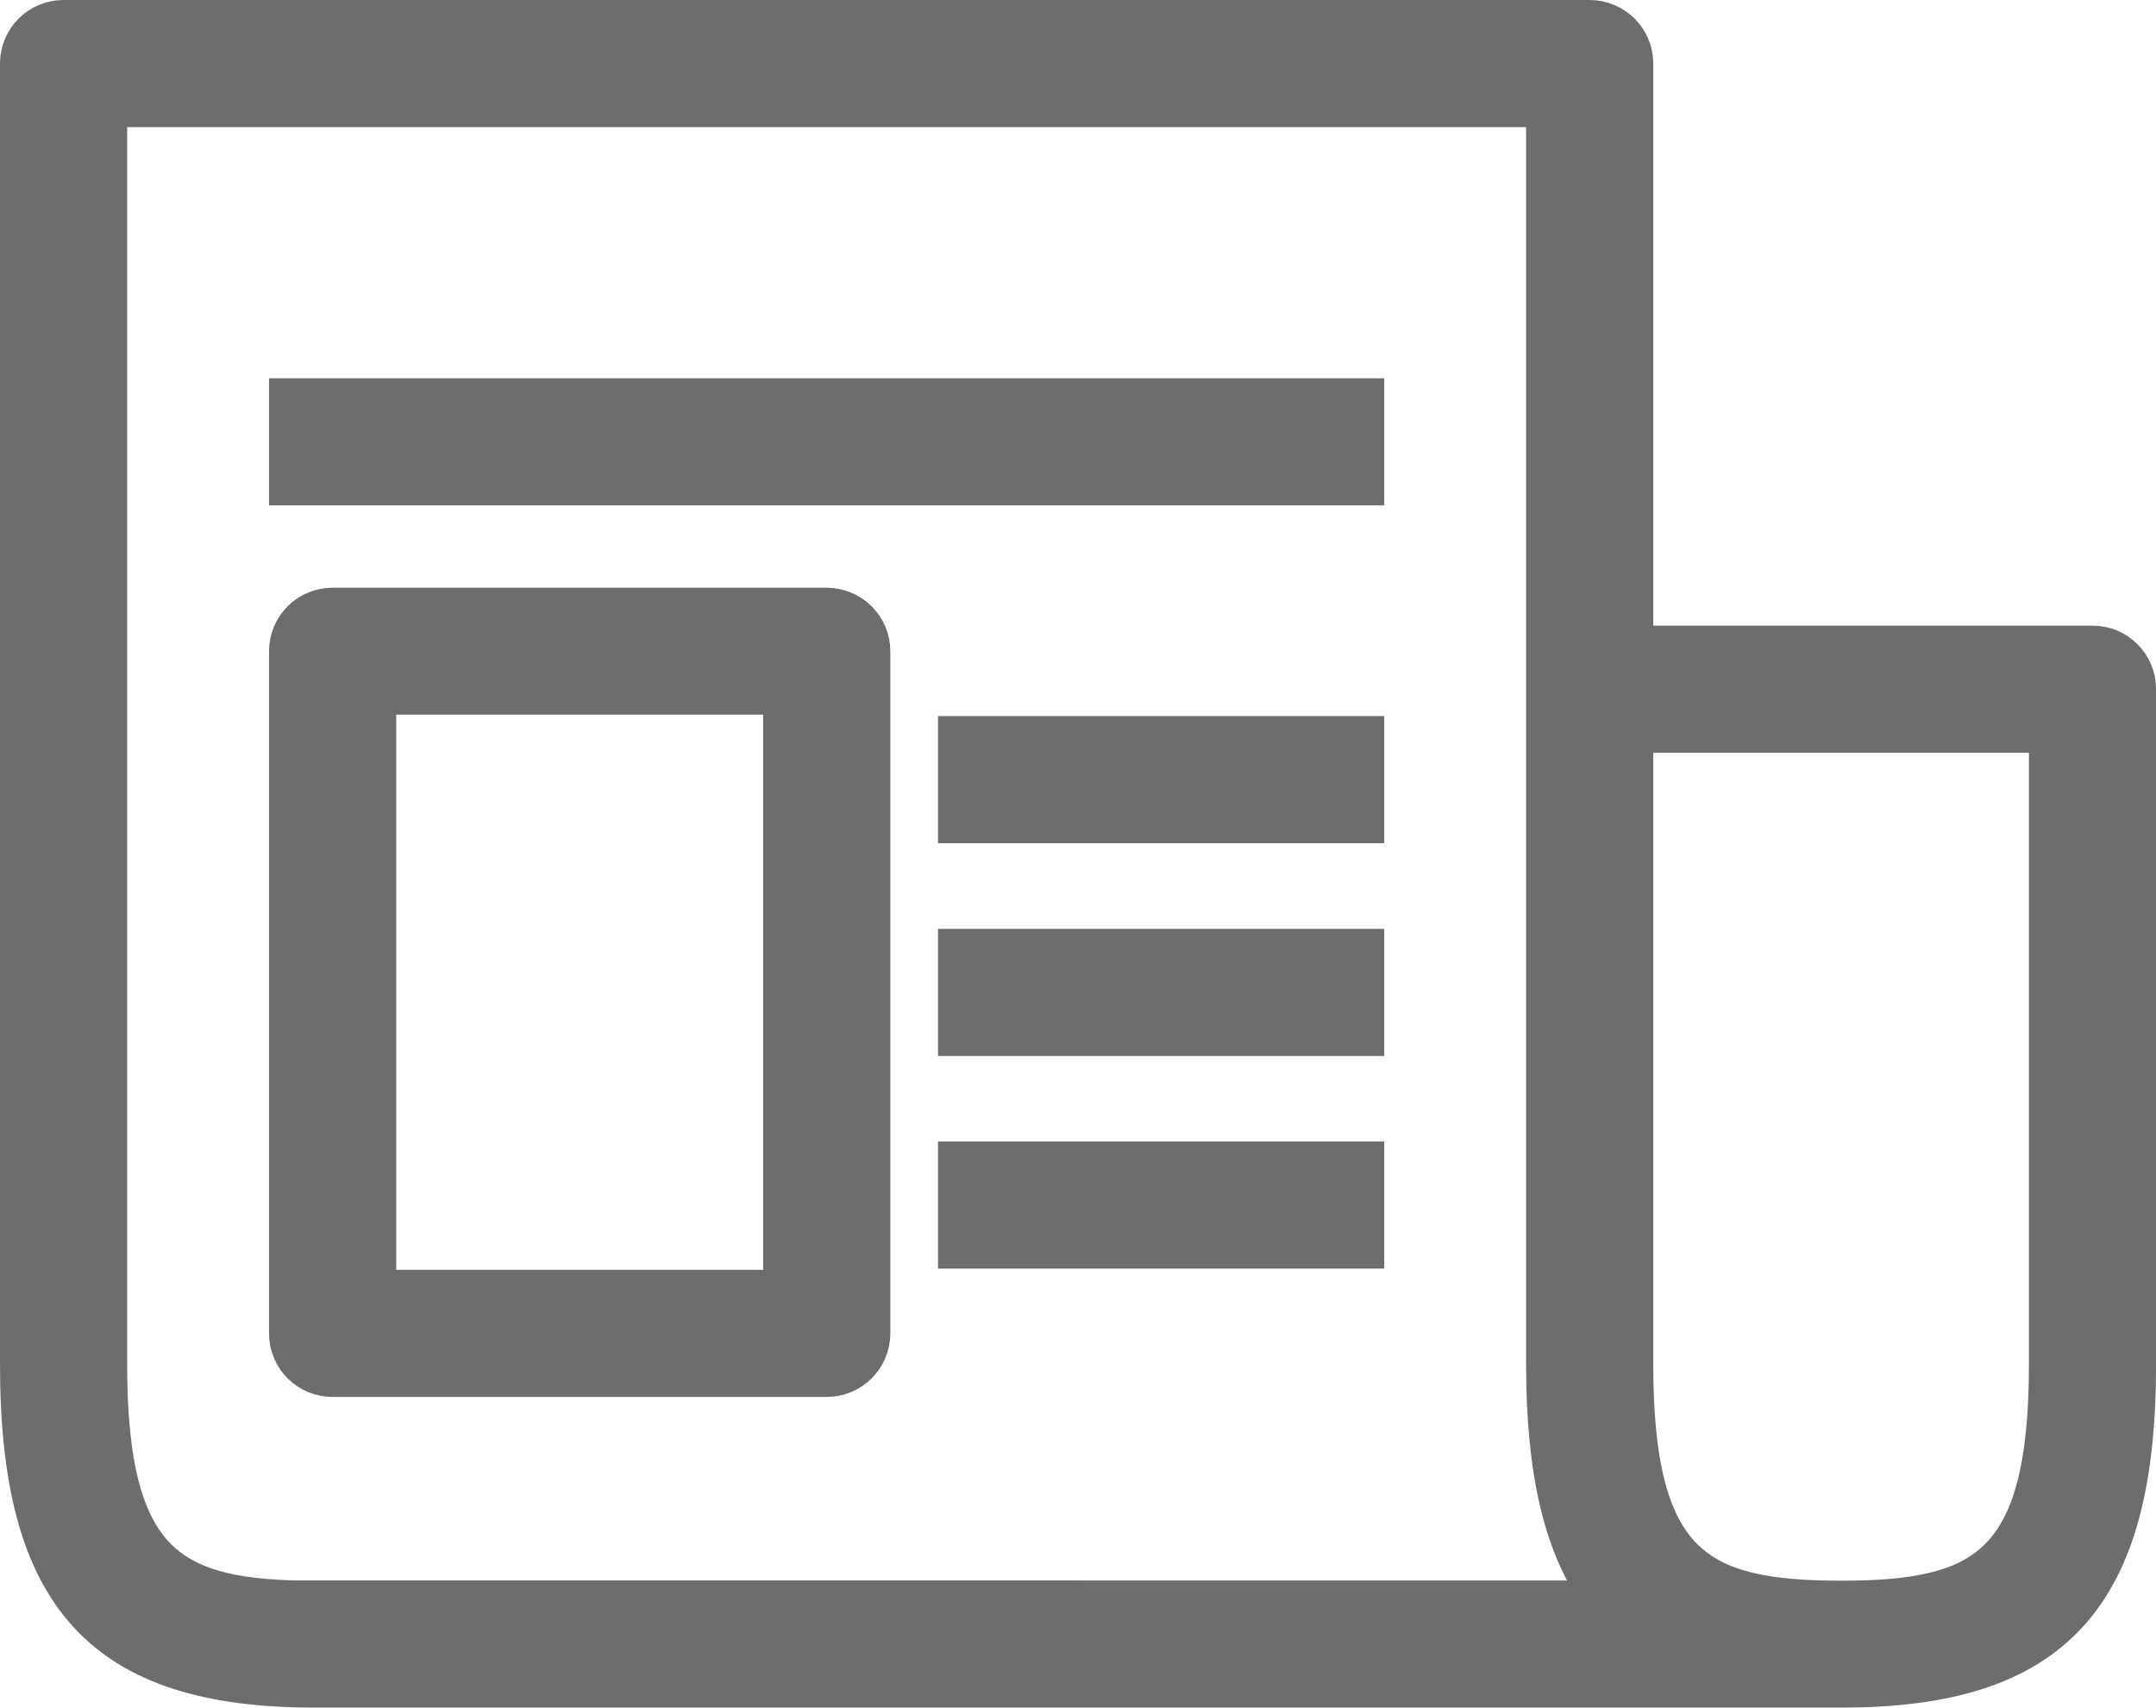
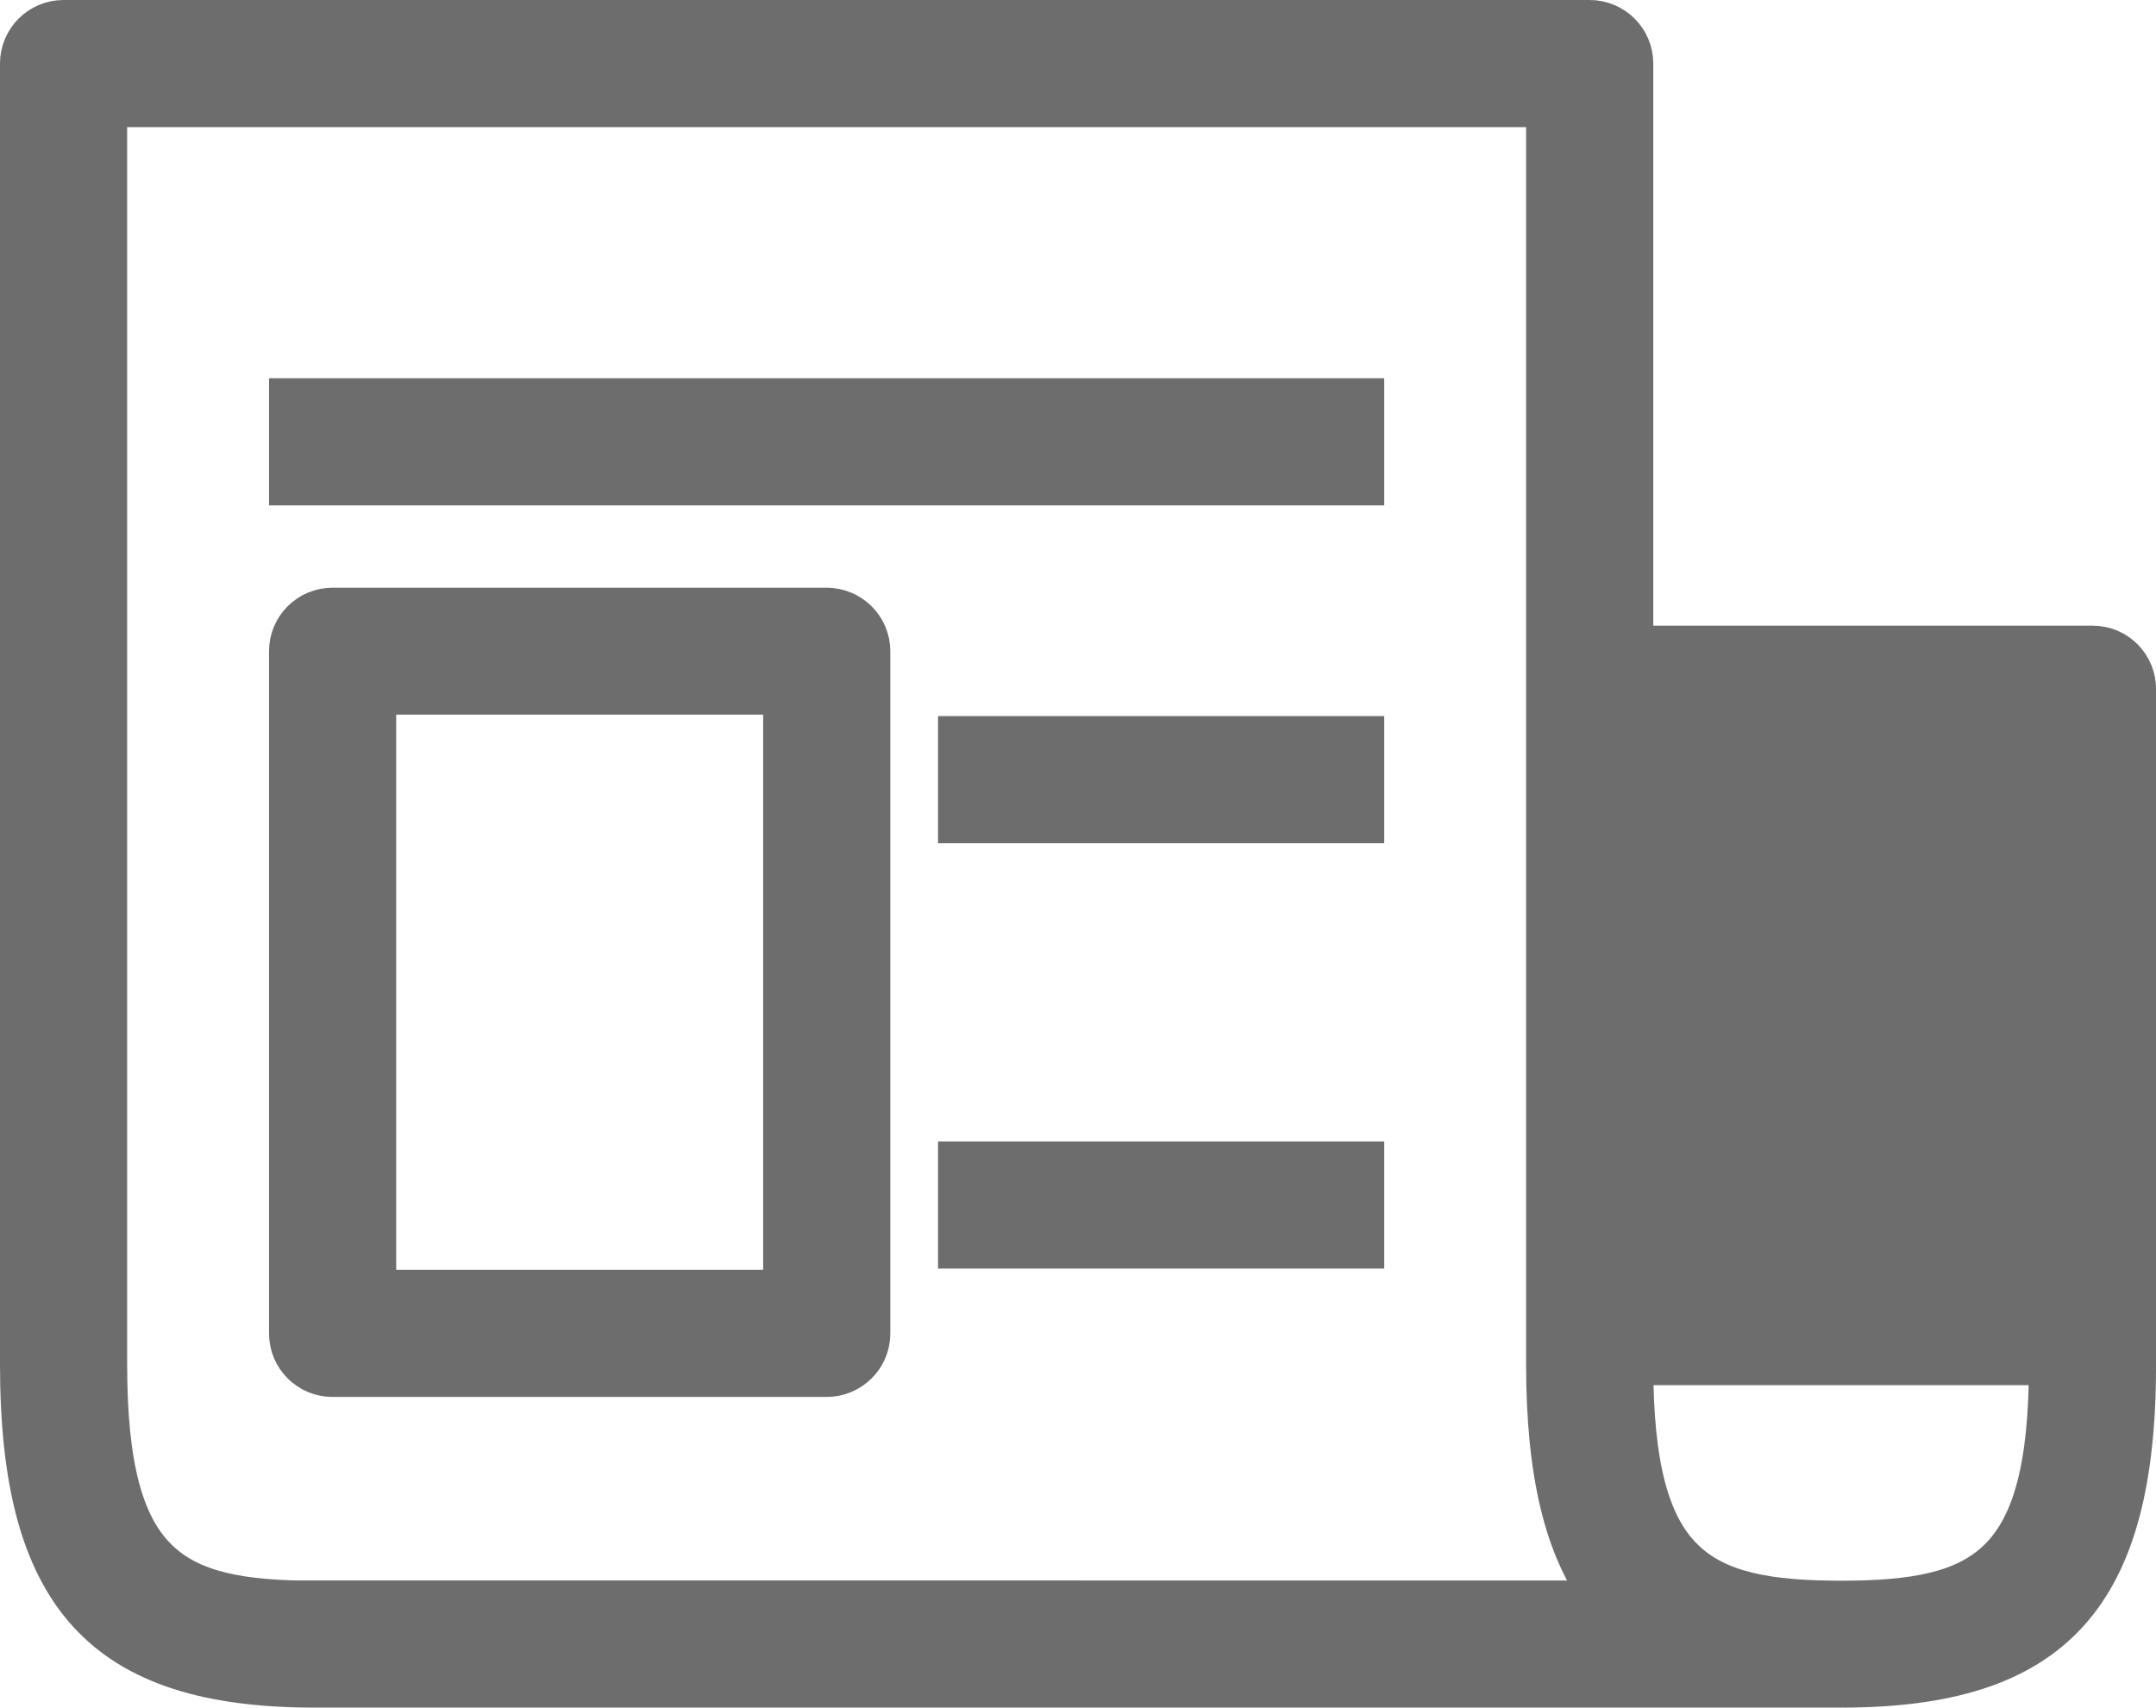
<svg xmlns="http://www.w3.org/2000/svg" width="103.936" height="82.341" viewBox="0 0 103.936 82.341">
  <defs>
    <style>
      .cls-1 {
        fill: #6d6d6d;
        stroke: #6d6d6d;
        stroke-width: 2px;
      }
    </style>
  </defs>
  <g id="noun_news_3524141" data-name="noun news 3524141">
-     <path id="Path_438" data-name="Path 438" class="cls-1" d="m100.88,31.17h-22.18V3.06c0-1.14-.93-2.06-2.07-2.06H3.06c-1.14,0-2.06.93-2.06,2.06v62.72c0,11.2,3.97,15.56,14.18,15.56h73.58c10.21,0,14.18-4.36,14.18-15.56v-32.55c0-1.14-.92-2.06-2.05-2.06,0,0,0,0,0,0ZM15.18,77.22c-6.95,0-10.05-1.65-10.05-11.43V5.13h69.44v60.65c0,5.2.86,8.93,2.8,11.43H15.18Zm83.63-11.43c0,9.78-3.1,11.43-10.05,11.43s-10.06-1.65-10.06-11.43v-30.49h20.11v30.49h0Z" />
+     <path id="Path_438" data-name="Path 438" class="cls-1" d="m100.88,31.17h-22.18V3.06c0-1.14-.93-2.06-2.07-2.06H3.06c-1.14,0-2.06.93-2.06,2.06v62.72c0,11.2,3.97,15.56,14.18,15.56h73.58c10.21,0,14.18-4.36,14.18-15.56v-32.55c0-1.14-.92-2.06-2.05-2.06,0,0,0,0,0,0ZM15.18,77.22c-6.95,0-10.05-1.65-10.05-11.43V5.13h69.44v60.65c0,5.2.86,8.93,2.8,11.43H15.18Zm83.63-11.43c0,9.78-3.1,11.43-10.05,11.43s-10.06-1.65-10.06-11.43v-30.49v30.49h0Z" />
    <rect id="Rectangle_270" data-name="Rectangle 270" class="cls-1" x="13.97" y="19.24" width="51.76" height="4.13" />
    <rect id="Rectangle_271" data-name="Rectangle 271" class="cls-1" x="46.22" y="35.53" width="19.51" height="4.13" />
    <rect id="Rectangle_272" data-name="Rectangle 272" class="cls-1" x="46.22" y="56.04" width="19.51" height="4.13" />
-     <rect id="Rectangle_273" data-name="Rectangle 273" class="cls-1" x="46.22" y="45.79" width="19.51" height="4.13" />
    <path id="Path_439" data-name="Path 439" class="cls-1" d="m39.85,29.34h-23.82c-1.14,0-2.06.92-2.06,2.06,0,0,0,0,0,0v32.9c0,1.14.92,2.06,2.06,2.06,0,0,0,0,0,0h23.82c1.14,0,2.07-.92,2.07-2.06V31.4c0-1.14-.93-2.06-2.07-2.06Zm-2.06,32.89h-19.69v-28.77h19.69v28.77Z" />
  </g>
</svg>